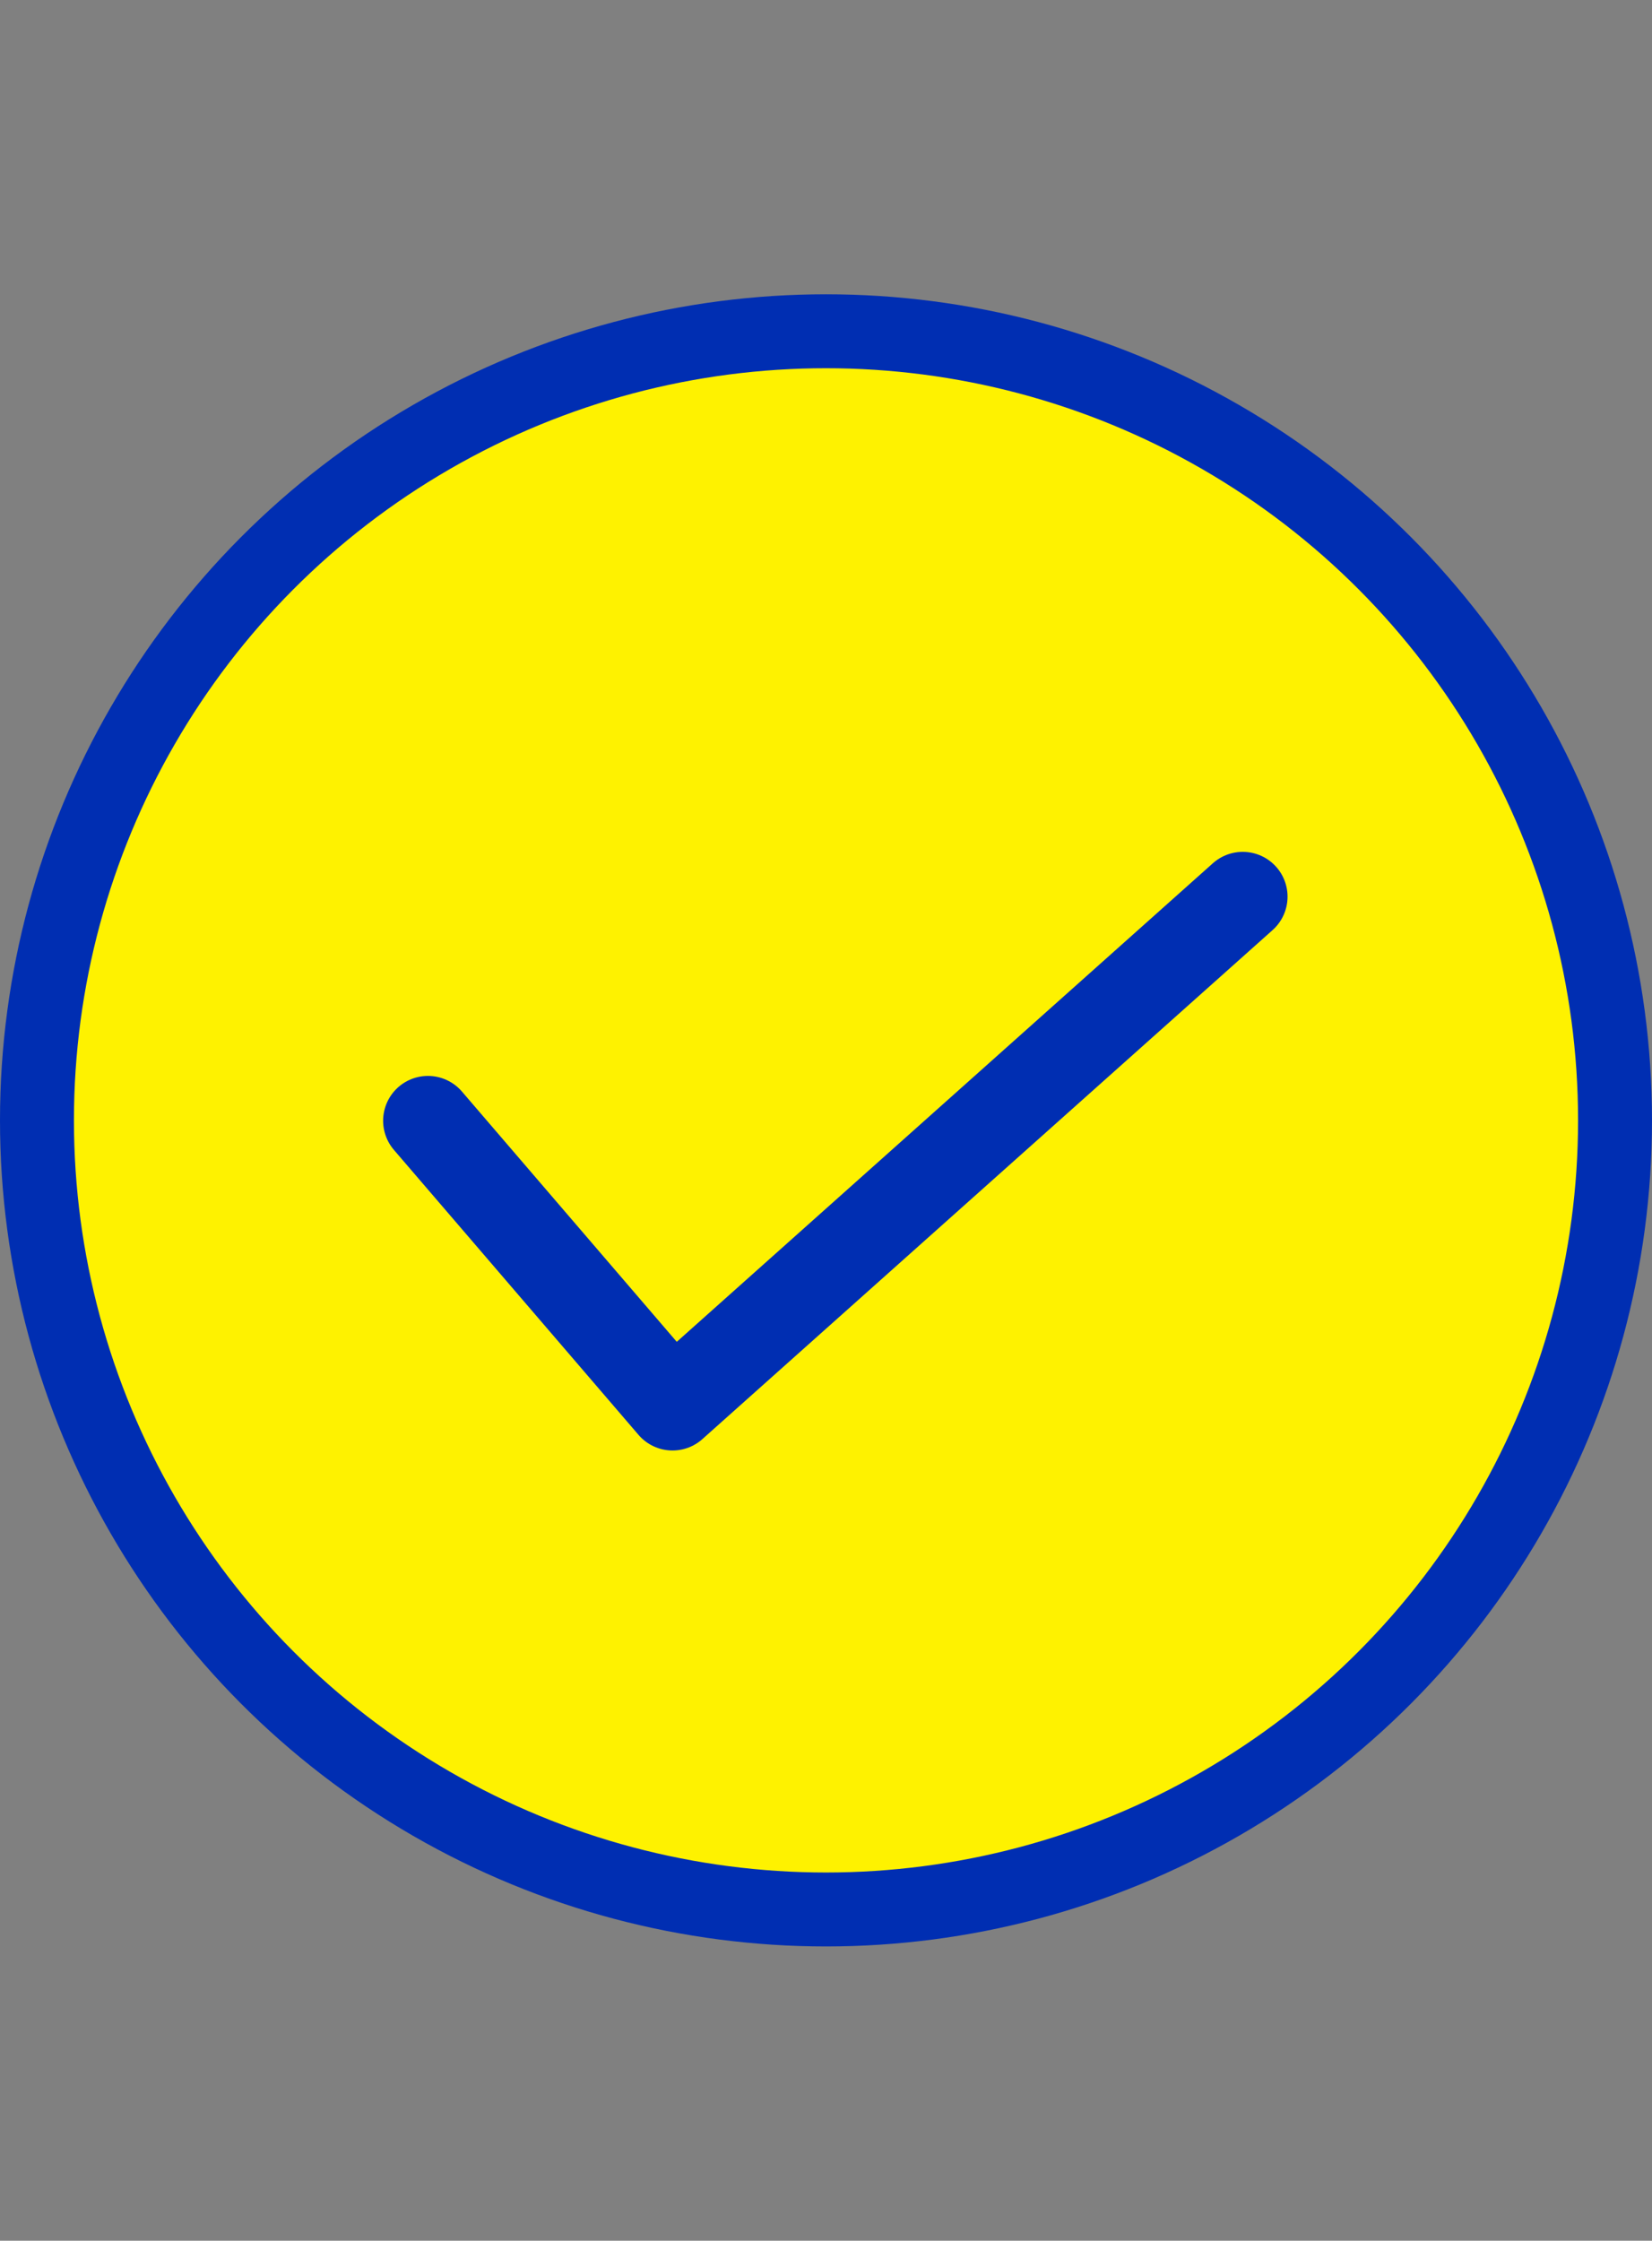
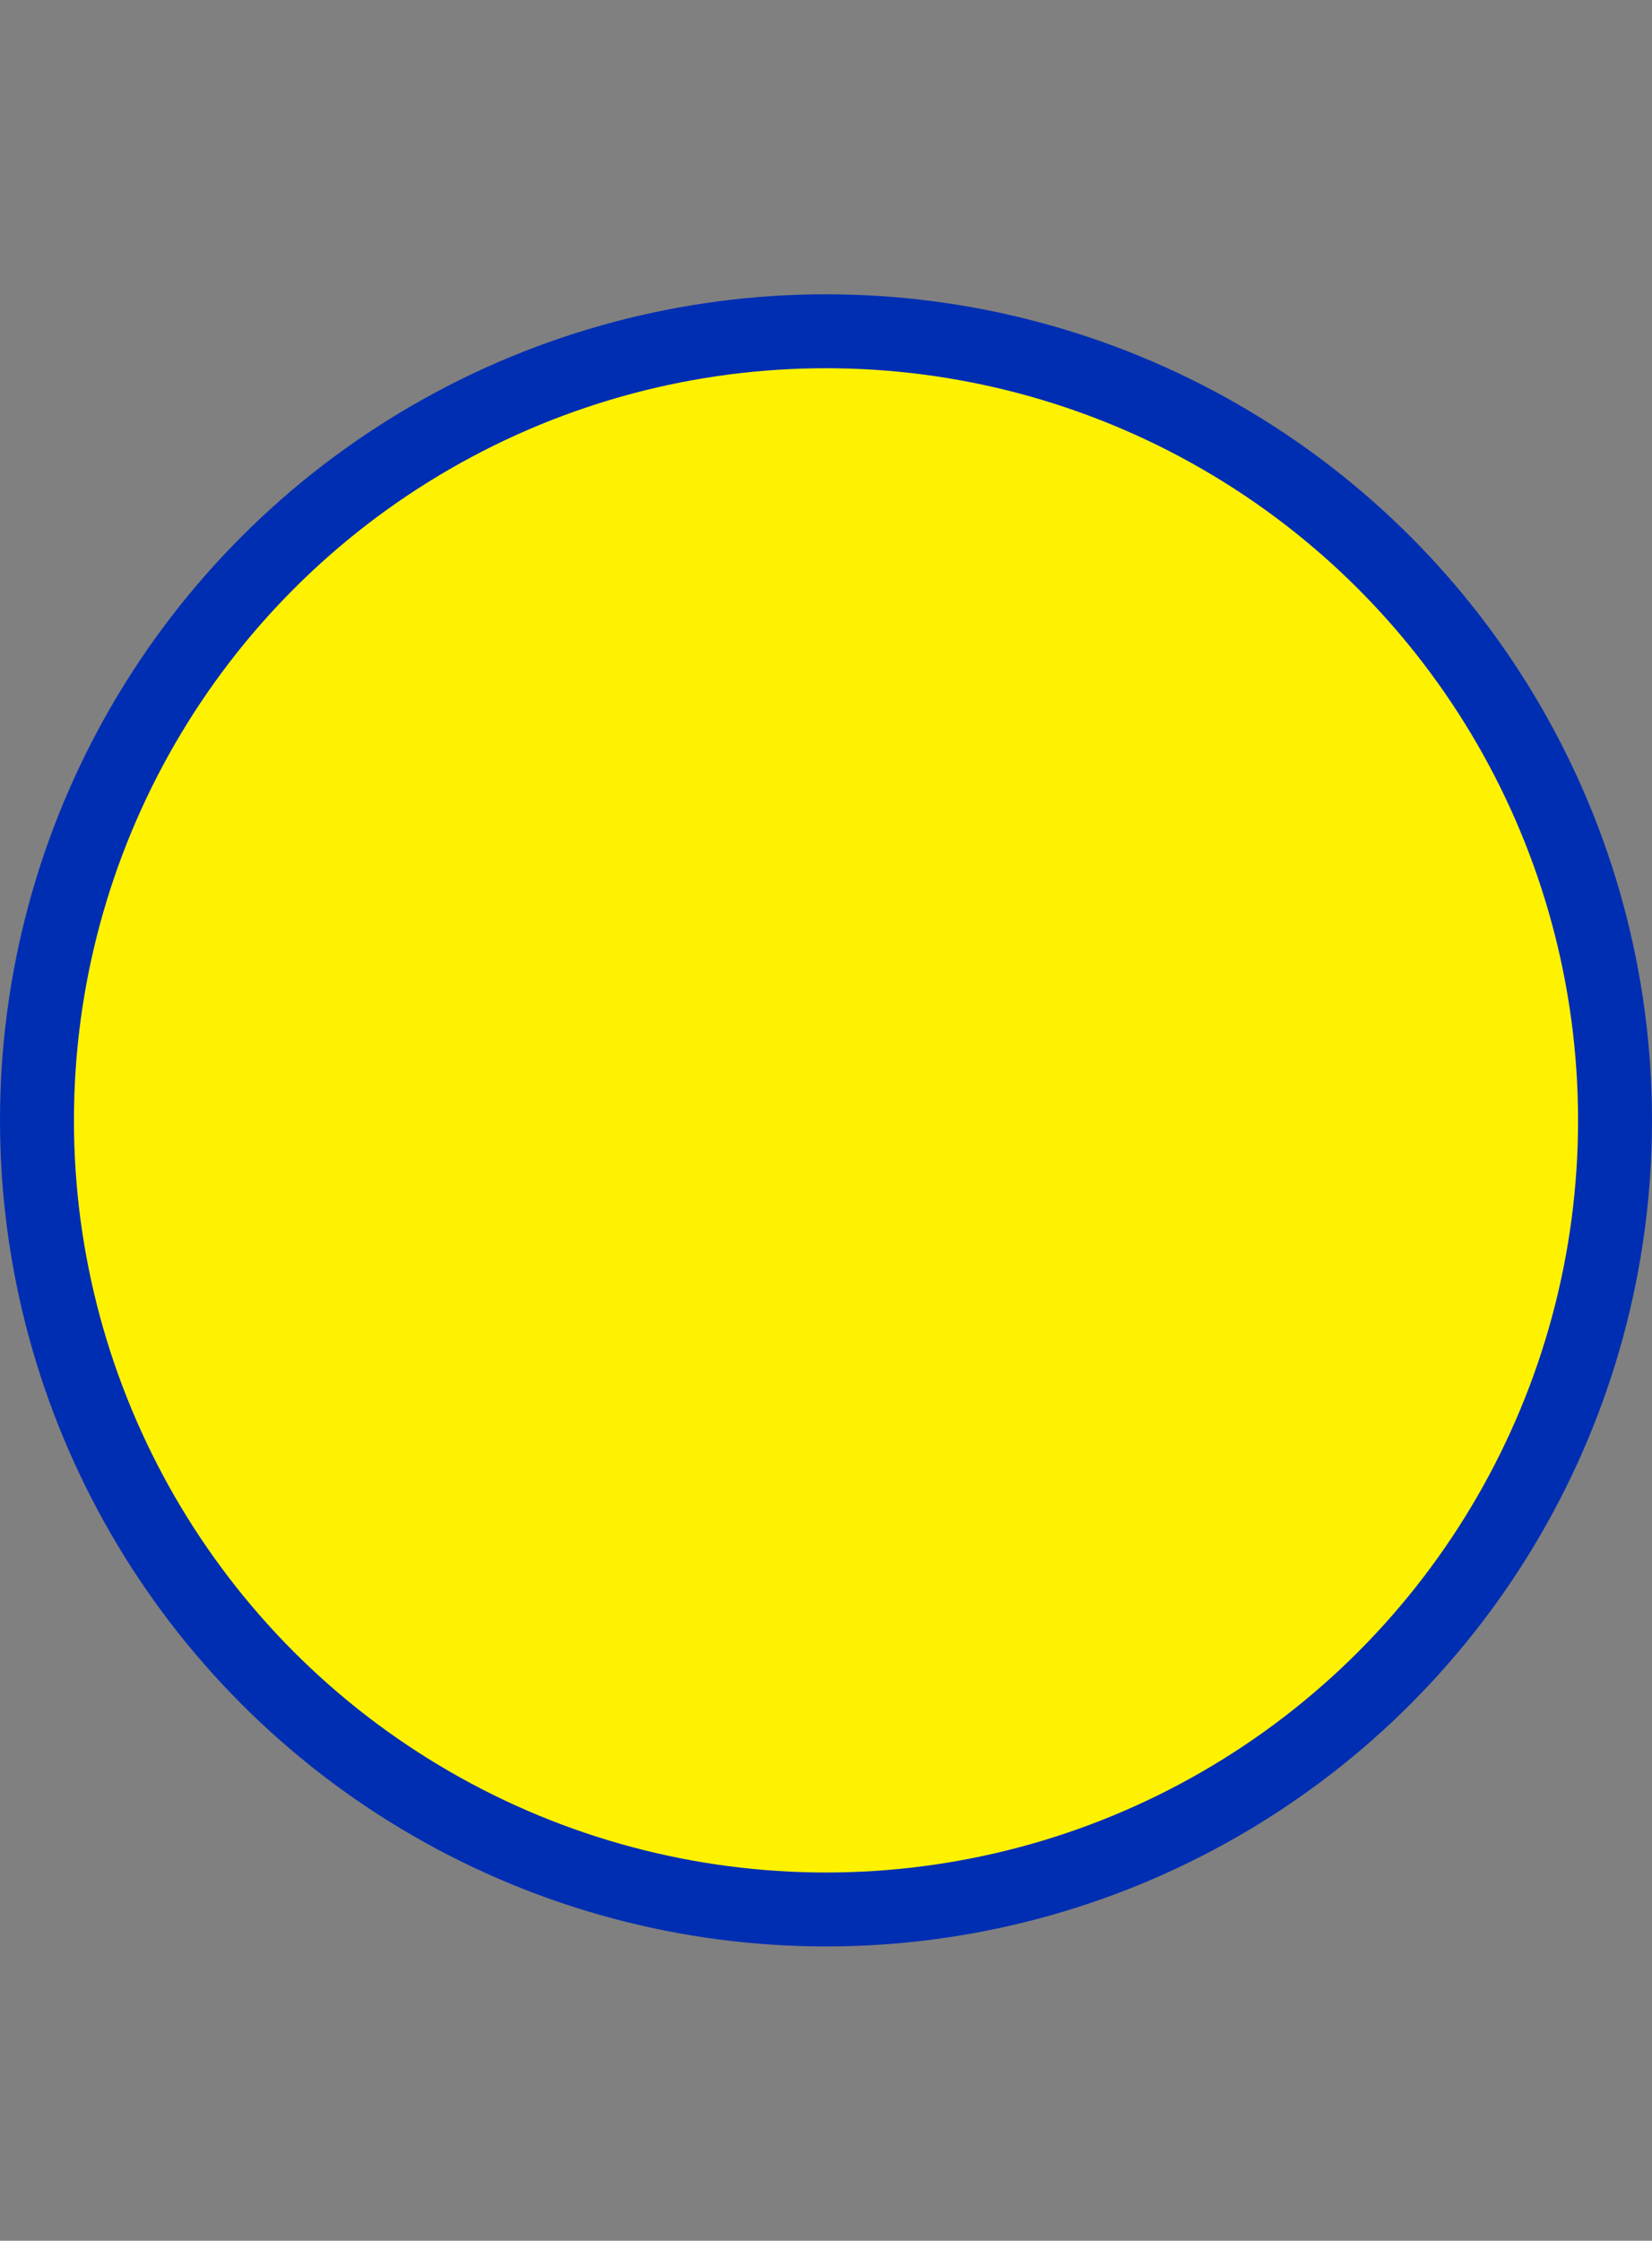
<svg xmlns="http://www.w3.org/2000/svg" version="1.1" id="レイヤー_1" x="0px" y="0px" width="44.24px" height="60px" viewBox="0 0 44.24 60" style="enable-background:new 0 0 44.24 60;" xml:space="preserve">
  <rect x="0" y="0" width="44.24" height="60" fill="#808080" stroke="none" />
  <style type="text/css">
	.st0{fill:#FEF200;stroke:#002EB2;stroke-width:1.98;stroke-linecap:round;stroke-linejoin:round;}
	.st1{fill:none;stroke:#002EB2;stroke-width:2.4;stroke-linecap:round;stroke-linejoin:round;}
</style>
  <g id="レイヤー_2_1_">
    <g id="レイヤー_1-2">
      <circle class="st0" cx="22.12" cy="30" r="21.13" />
-       <polyline class="st1" points="11.46,30.01 18.01,37.64 33.28,24.01   " />
    </g>
  </g>
</svg>